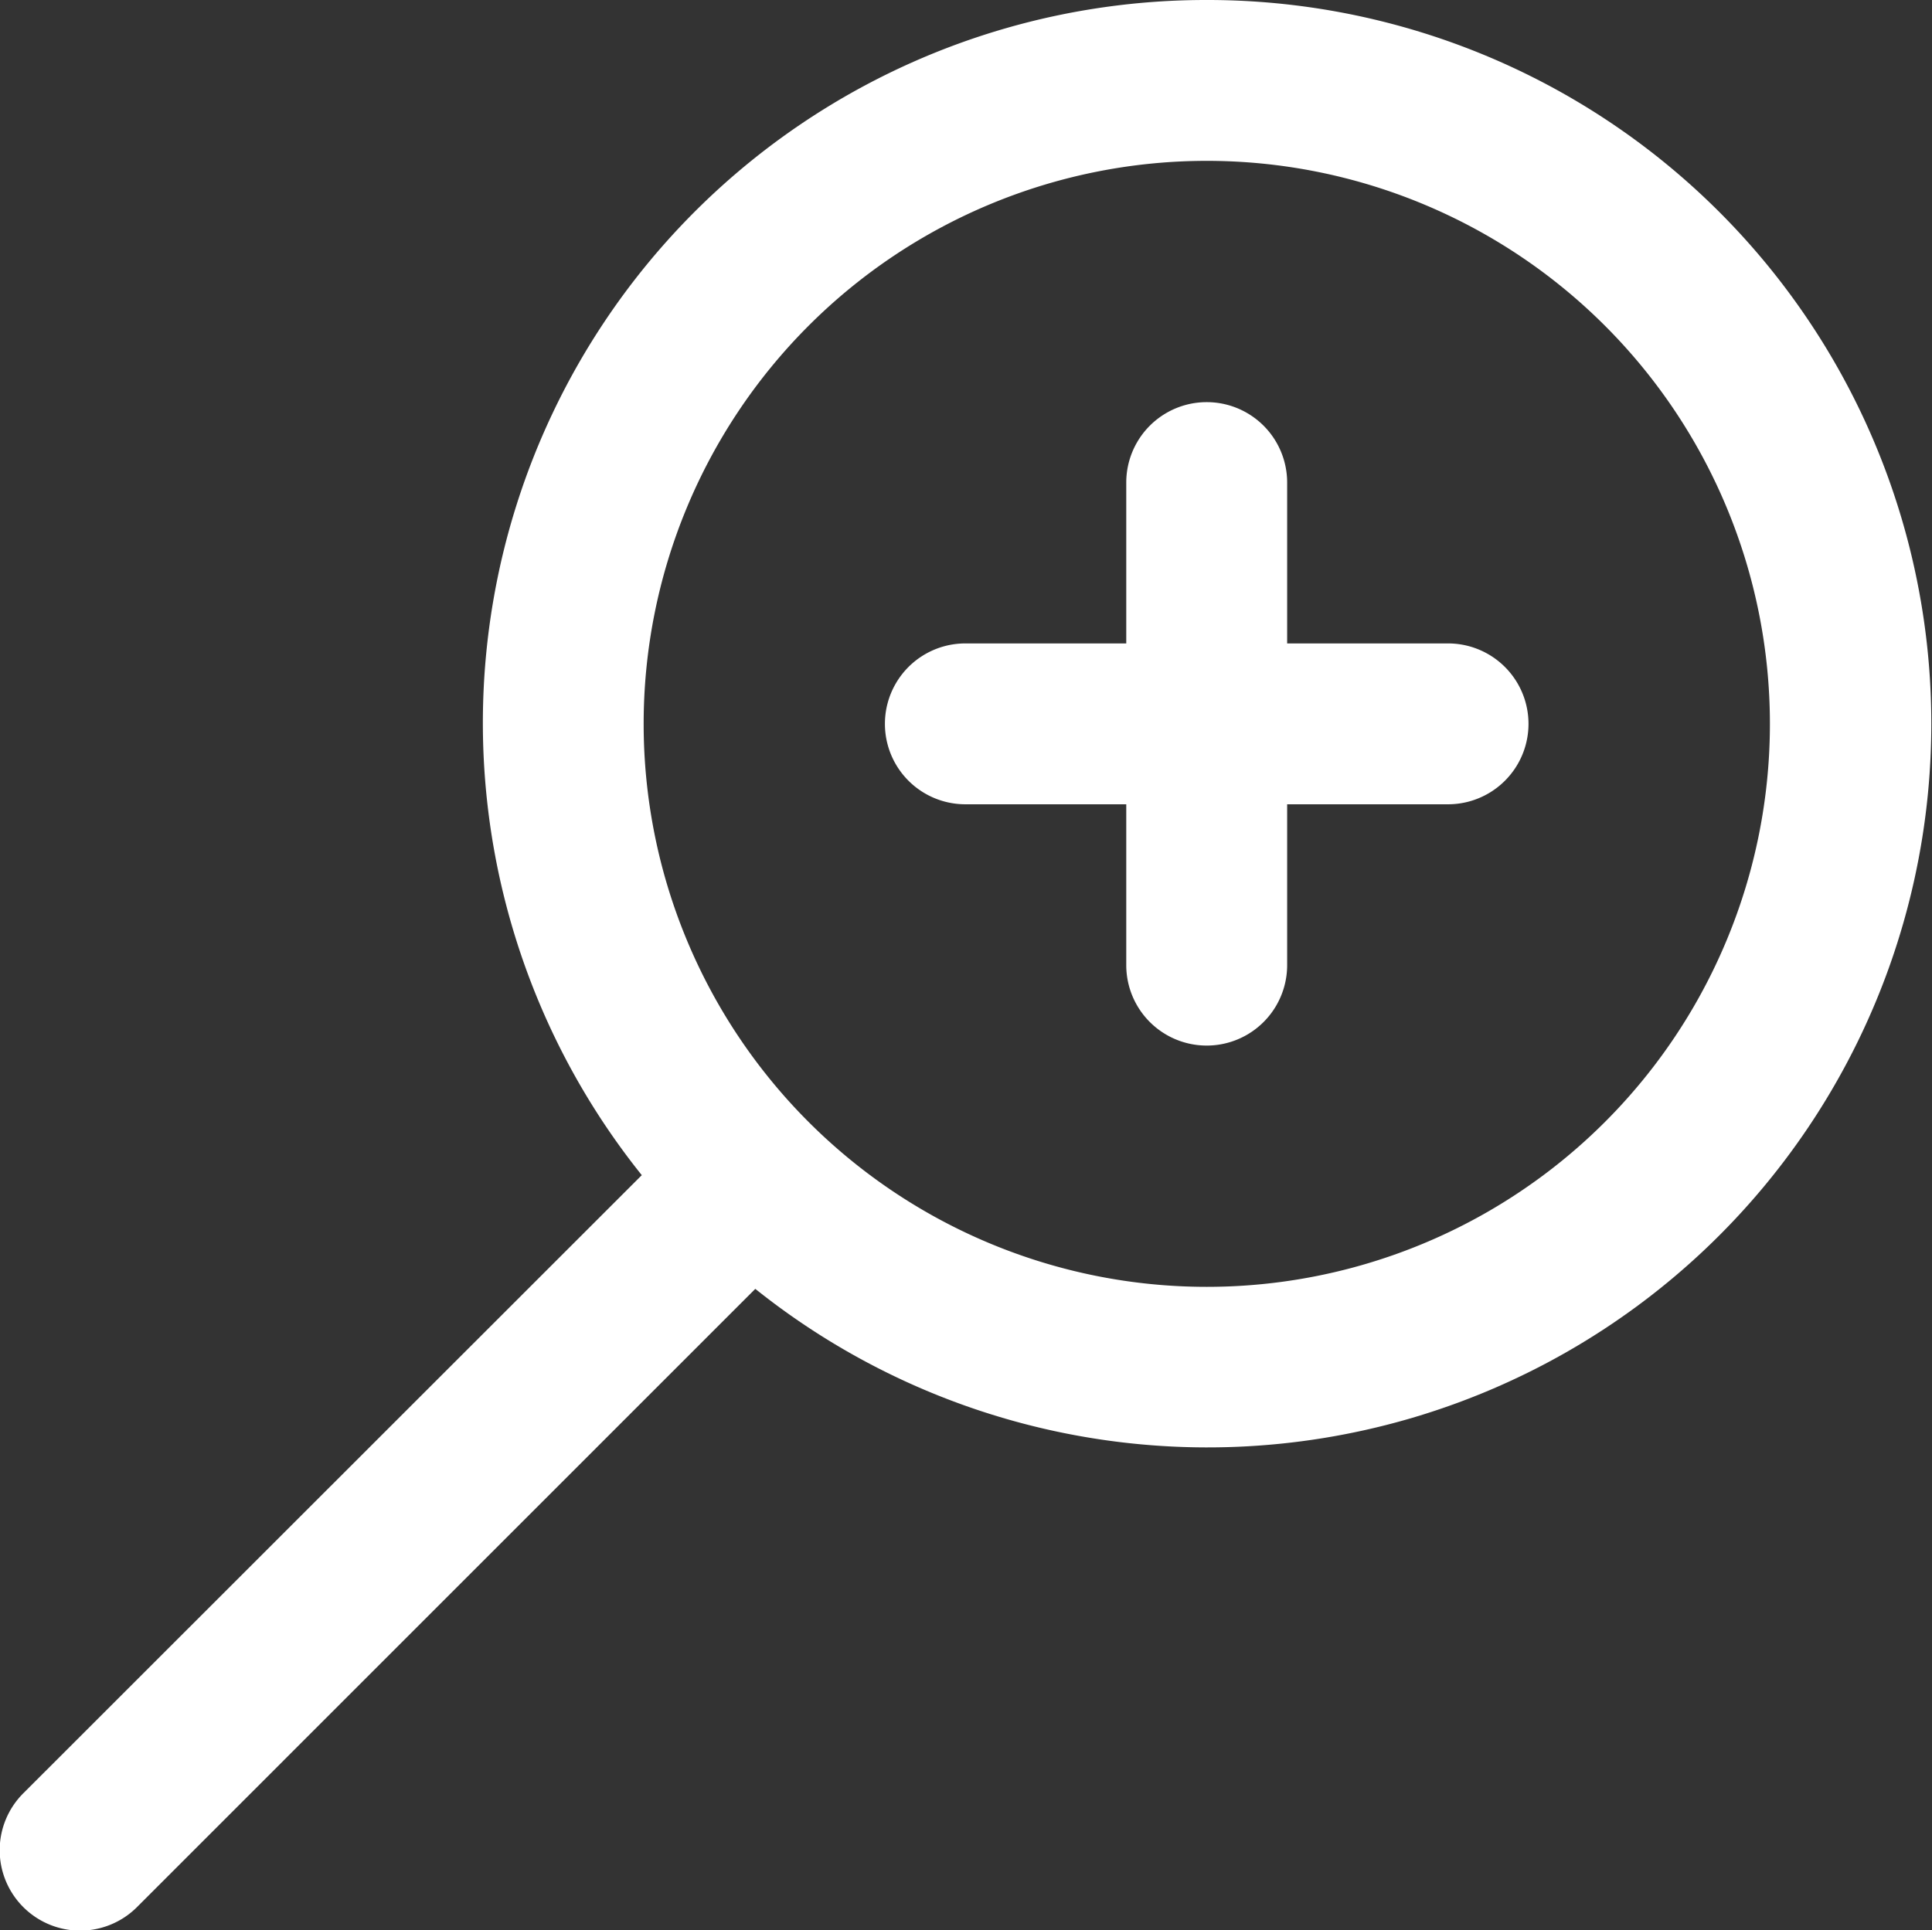
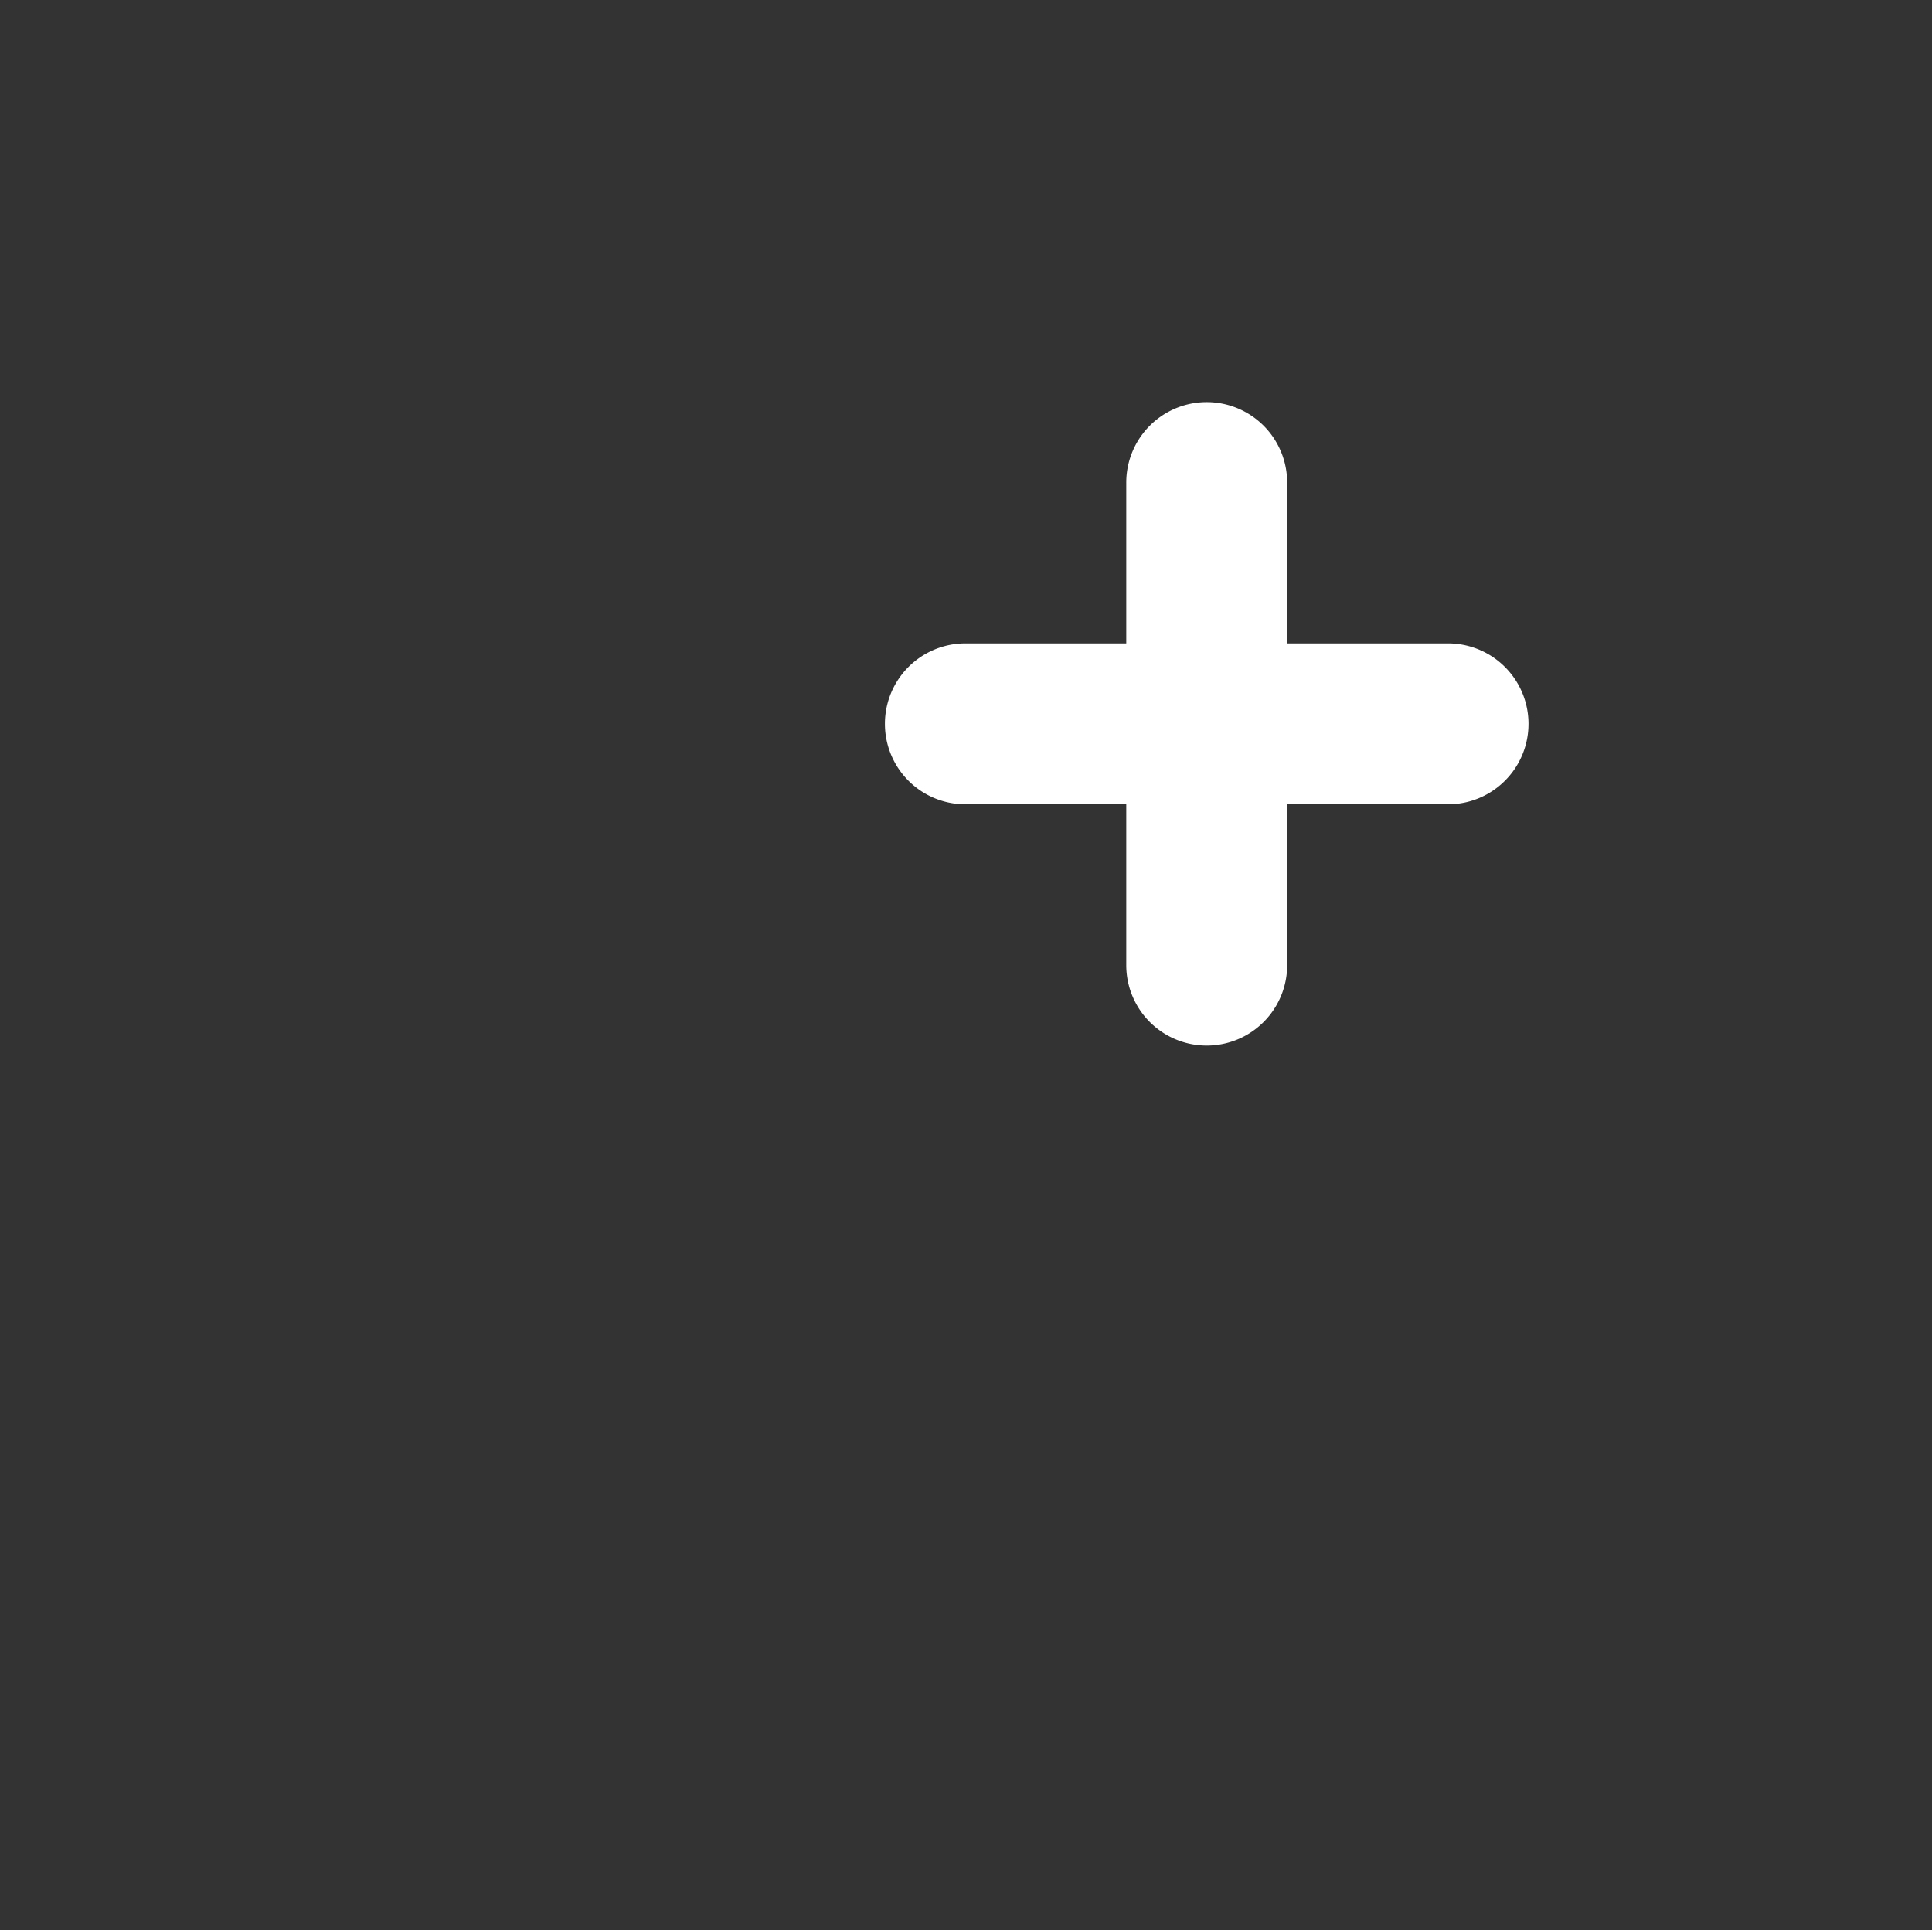
<svg xmlns="http://www.w3.org/2000/svg" id="_37._Zoom_in" data-name="37. Zoom in" width="25.889" height="25.873" viewBox="0 0 25.889 25.873">
  <rect x="0" y="0" width="25.889" height="25.873" fill="#333333" stroke="none" />
-   <path id="路径_124" data-name="路径 124" d="M16.17,0A9.69,9.69,0,0,0,8.6,15.751L.316,24.032A1.078,1.078,0,1,0,1.84,25.557l8.281-8.282A9.7,9.7,0,1,0,16.17,0Zm0,17.248A7.546,7.546,0,1,1,23.717,9.7,7.546,7.546,0,0,1,16.17,17.248Z" transform="translate(0 0)" fill="#fff" />
  <path id="路径_125" data-name="路径 125" d="M18.546,8.234H16.39V6.078a1.078,1.078,0,1,0-2.156,0V8.234H12.078a1.078,1.078,0,1,0,0,2.156h2.156v2.156a1.078,1.078,0,0,0,2.156,0V10.39h2.156a1.078,1.078,0,0,0,0-2.156Z" transform="translate(0.858 0.39)" fill="#fff" />
</svg>